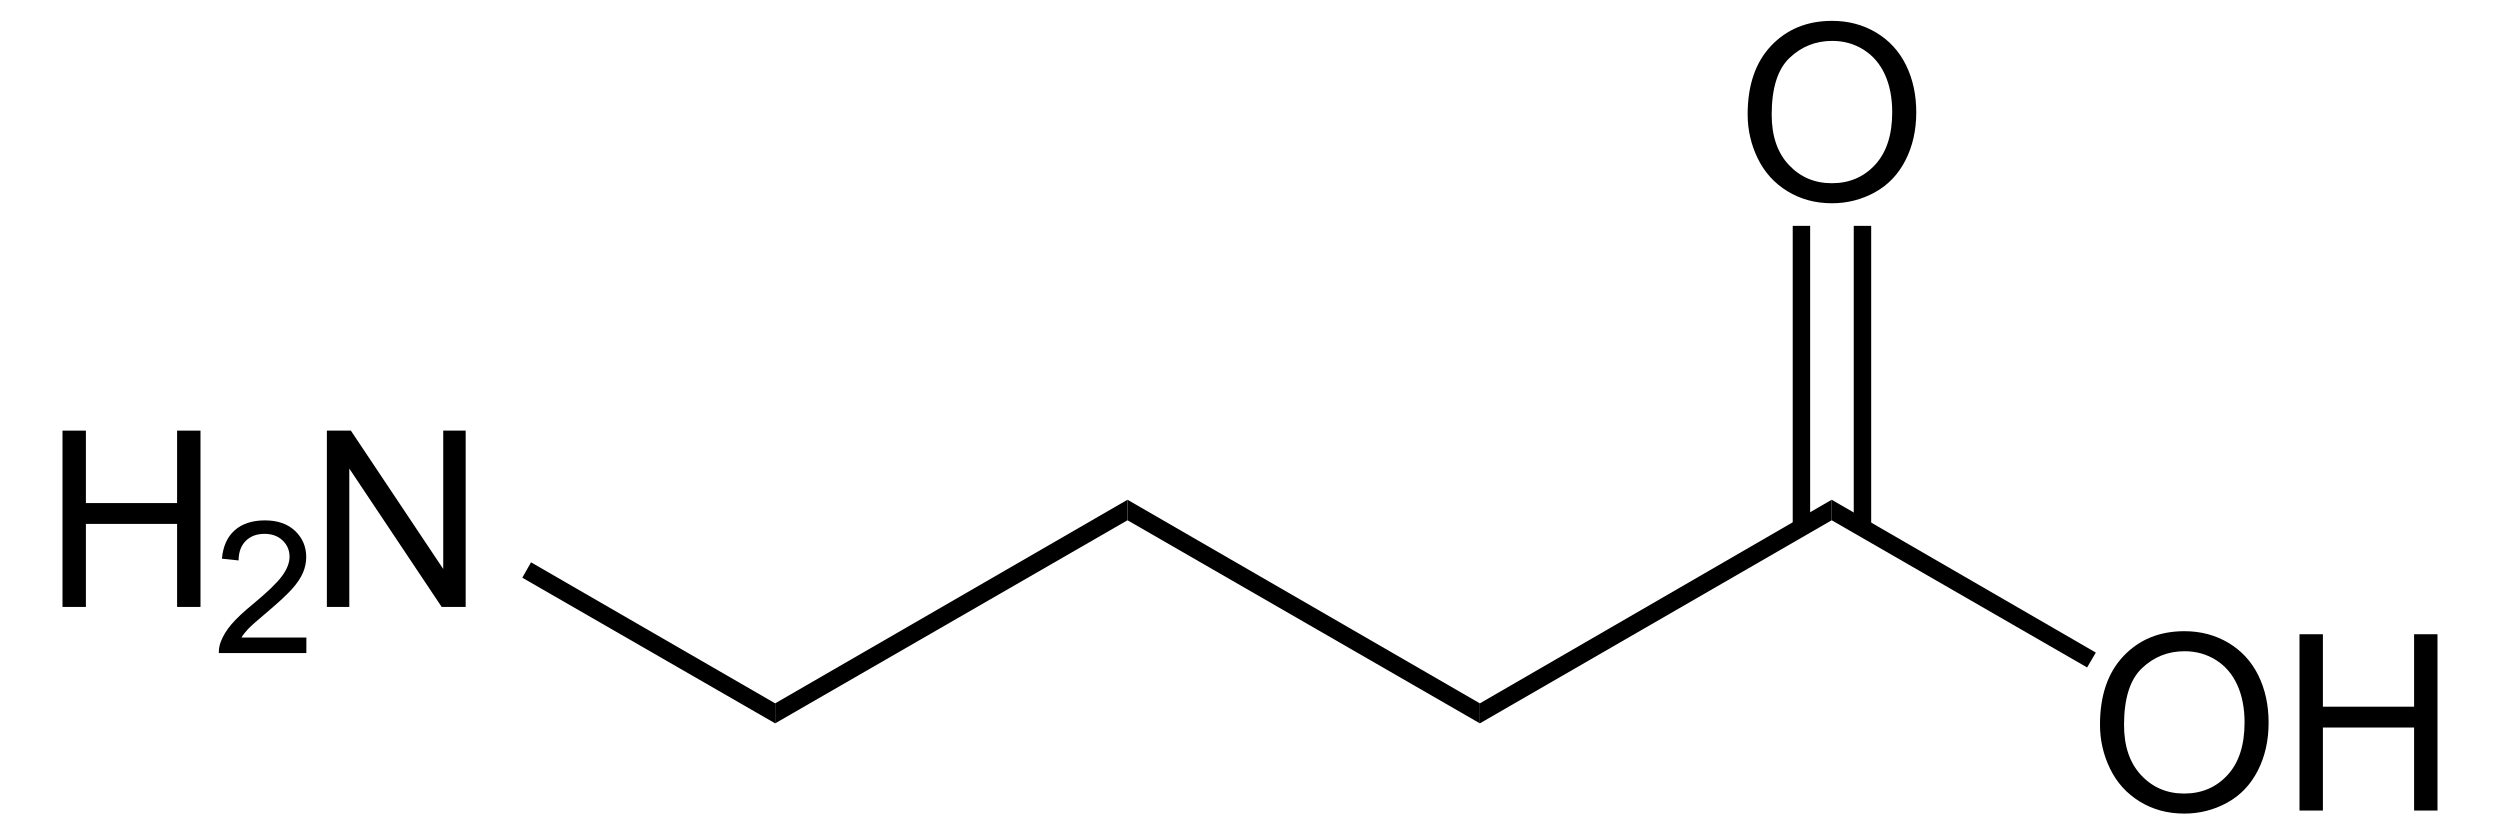
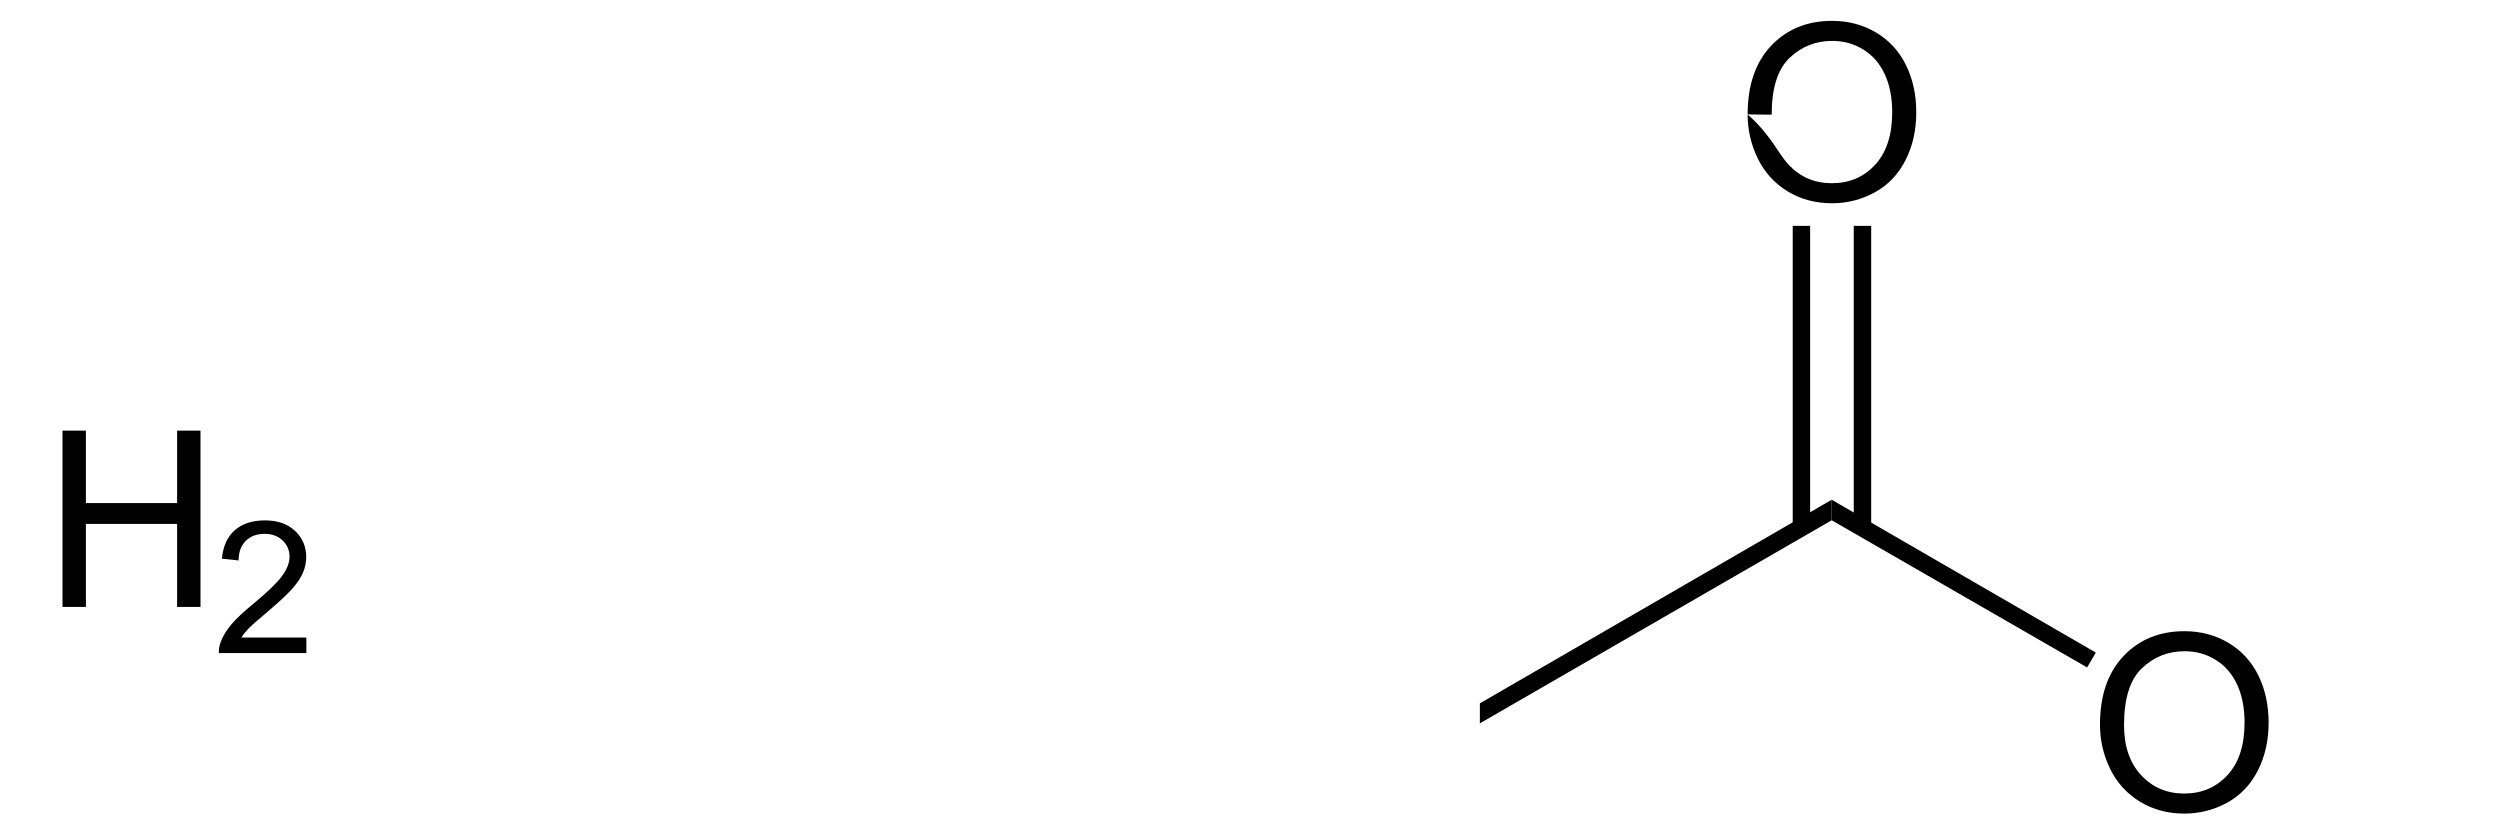
<svg xmlns="http://www.w3.org/2000/svg" xmlns:ns1="http://sodipodi.sourceforge.net/DTD/sodipodi-0.dtd" xmlns:ns2="http://www.inkscape.org/namespaces/inkscape" version="1.1" id="Layer_1" width="231.534" height="77.281" viewBox="0 0 231.534 77.281" style="overflow:visible;enable-background:new 0 0 231.534 77.281;" xml:space="preserve" ns1:version="0.32" ns2:version="0.44.1" ns1:docname="gamma-Aminobuttersäure - gamma-aminobutyric acid.svg" ns1:docbase="E:\Eigene Dateien">
  <defs id="defs40" />
  <ns1:namedview ns2:window-height="573" ns2:window-width="925" ns2:pageshadow="2" ns2:pageopacity="0.0" guidetolerance="10.0" gridtolerance="10.0" objecttolerance="10.0" borderopacity="1.0" bordercolor="#666666" pagecolor="#ffffff" id="base" ns2:zoom="3.632296" ns2:cx="115.767" ns2:cy="38.640499" ns2:window-x="154" ns2:window-y="154" ns2:current-layer="Layer_1" />
-   <path d="M 104.422,48.183 L 104.422,46.283 L 137.055,65.14 L 137.055,66.992 L 104.422,48.183 z " id="polygon3" />
  <path d="M 169.64,46.283 L 169.64,48.183 L 137.055,66.992 L 137.055,65.14 L 169.64,46.283 z " id="polygon5" />
  <g id="g7" transform="matrix(0.95,0,0,0.95,5.788,1.932)">
    <path d="M 198.631,68.619 C 198.631,65.767 199.397,63.534 200.929,61.92 C 202.461,60.307 204.439,59.5 206.862,59.5 C 208.449,59.5 209.88,59.879 211.153,60.637 C 212.426,61.395 213.398,62.452 214.067,63.808 C 214.735,65.164 215.069,66.702 215.069,68.42 C 215.069,70.162 214.717,71.722 214.014,73.097 C 213.31,74.473 212.313,75.514 211.024,76.221 C 209.734,76.928 208.342,77.282 206.85,77.282 C 205.232,77.282 203.786,76.891 202.512,76.11 C 201.238,75.329 200.273,74.262 199.616,72.91 C 198.959,71.558 198.631,70.127 198.631,68.619 z M 200.975,68.648 C 200.975,70.718 201.532,72.349 202.646,73.541 C 203.76,74.733 205.158,75.328 206.838,75.328 C 208.55,75.328 209.959,74.726 211.066,73.523 C 212.173,72.32 212.725,70.613 212.725,68.402 C 212.725,67.004 212.489,65.783 212.016,64.74 C 211.542,63.697 210.85,62.888 209.94,62.314 C 209.03,61.74 208.007,61.453 206.874,61.453 C 205.264,61.453 203.878,62.006 202.717,63.111 C 201.556,64.216 200.975,66.063 200.975,68.648 z " id="path9" />
-     <path d="M 218.081,76.984 L 218.081,59.797 L 220.362,59.797 L 220.362,66.86 L 229.253,66.86 L 229.253,59.797 L 231.534,59.797 L 231.534,76.985 L 229.253,76.985 L 229.253,68.891 L 220.362,68.891 L 220.362,76.985 L 218.081,76.985 L 218.081,76.984 z " id="path11" />
  </g>
  <path d="M 194.102,60.438 L 193.295,61.815 L 169.64,48.183 L 169.64,46.283 L 194.102,60.438 z " id="polygon13" />
  <g id="g15" transform="matrix(0.95,0,0,0.95,5.788,1.932)">
-     <path d="M 164.282,9.119 C 164.282,6.267 165.048,4.034 166.579,2.42 C 168.112,0.807 170.089,0 172.513,0 C 174.099,0 175.53,0.379 176.804,1.137 C 178.077,1.895 179.048,2.952 179.717,4.308 C 180.386,5.664 180.72,7.202 180.72,8.92 C 180.72,10.662 180.368,12.222 179.664,13.597 C 178.96,14.973 177.964,16.014 176.675,16.721 C 175.384,17.428 173.993,17.782 172.501,17.782 C 170.882,17.782 169.437,17.391 168.163,16.61 C 166.888,15.829 165.923,14.762 165.267,13.41 C 164.61,12.058 164.282,10.627 164.282,9.119 z M 166.625,9.148 C 166.625,11.218 167.182,12.849 168.295,14.041 C 169.41,15.232 170.807,15.828 172.488,15.828 C 174.199,15.828 175.609,15.226 176.715,14.023 C 177.821,12.82 178.375,11.113 178.375,8.902 C 178.375,7.504 178.139,6.283 177.665,5.24 C 177.191,4.197 176.5,3.388 175.59,2.814 C 174.679,2.24 173.656,1.953 172.524,1.953 C 170.913,1.953 169.528,2.506 168.366,3.611 C 167.206,4.717 166.625,6.563 166.625,9.148 z " id="path17" />
+     <path d="M 164.282,9.119 C 164.282,6.267 165.048,4.034 166.579,2.42 C 168.112,0.807 170.089,0 172.513,0 C 174.099,0 175.53,0.379 176.804,1.137 C 178.077,1.895 179.048,2.952 179.717,4.308 C 180.386,5.664 180.72,7.202 180.72,8.92 C 180.72,10.662 180.368,12.222 179.664,13.597 C 178.96,14.973 177.964,16.014 176.675,16.721 C 175.384,17.428 173.993,17.782 172.501,17.782 C 170.882,17.782 169.437,17.391 168.163,16.61 C 166.888,15.829 165.923,14.762 165.267,13.41 C 164.61,12.058 164.282,10.627 164.282,9.119 z C 166.625,11.218 167.182,12.849 168.295,14.041 C 169.41,15.232 170.807,15.828 172.488,15.828 C 174.199,15.828 175.609,15.226 176.715,14.023 C 177.821,12.82 178.375,11.113 178.375,8.902 C 178.375,7.504 178.139,6.283 177.665,5.24 C 177.191,4.197 176.5,3.388 175.59,2.814 C 174.679,2.24 173.656,1.953 172.524,1.953 C 170.913,1.953 169.528,2.506 168.366,3.611 C 167.206,4.717 166.625,6.563 166.625,9.148 z " id="path17" />
  </g>
  <path d="M 166.03,20.918 L 167.644,20.918 L 167.644,48.848 L 166.03,48.848 L 166.03,20.918 z " id="rect19" />
  <path d="M 171.682,20.918 L 173.297,20.918 L 173.297,48.848 L 171.682,48.848 L 171.682,20.918 z " id="rect21" />
-   <path d="M 71.79,66.992 L 71.79,65.14 L 104.422,46.283 L 104.422,48.183 L 71.79,66.992 z " id="polygon23" />
  <g id="g25" transform="matrix(0.95,0,0,0.95,5.788,1.932)">
    <path d="M 0,57.135 L 0,39.947 L 2.281,39.947 L 2.281,47.01 L 11.172,47.01 L 11.172,39.947 L 13.453,39.947 L 13.453,57.135 L 11.172,57.135 L 11.172,49.041 L 2.281,49.041 L 2.281,57.135 L 0,57.135 L 0,57.135 z " id="path27" />
  </g>
  <g id="g29" transform="matrix(0.95,0,0,0.95,5.788,1.932)">
    <path d="M 23.774,60.119 L 23.774,61.635 L 15.243,61.635 C 15.231,61.254 15.293,60.888 15.429,60.535 C 15.647,59.955 15.996,59.385 16.477,58.823 C 16.957,58.261 17.647,57.612 18.547,56.875 C 19.943,55.723 20.889,54.812 21.387,54.142 C 21.885,53.472 22.134,52.838 22.134,52.239 C 22.134,51.613 21.909,51.085 21.459,50.655 C 21.009,50.225 20.422,50.01 19.699,50.01 C 18.933,50.01 18.322,50.239 17.863,50.698 C 17.404,51.156 17.172,51.792 17.166,52.603 L 15.541,52.431 C 15.652,51.216 16.072,50.289 16.801,49.652 C 17.529,49.015 18.507,48.697 19.735,48.697 C 20.974,48.697 21.955,49.04 22.677,49.726 C 23.399,50.412 23.76,51.261 23.76,52.276 C 23.76,52.793 23.654,53.299 23.443,53.797 C 23.232,54.295 22.88,54.819 22.39,55.371 C 21.899,55.922 21.086,56.679 19.95,57.64 C 18.999,58.437 18.388,58.978 18.117,59.261 C 17.846,59.546 17.621,59.831 17.444,60.118 L 23.774,60.118 L 23.774,60.119 z " id="path31" />
  </g>
  <g id="g33" transform="matrix(0.95,0,0,0.95,5.788,1.932)">
-     <path d="M 25.773,57.135 L 25.773,39.947 L 28.113,39.947 L 37.117,53.435 L 37.117,39.947 L 39.305,39.947 L 39.305,57.135 L 36.965,57.135 L 27.96,43.646 L 27.96,57.135 L 25.773,57.135 L 25.773,57.135 z " id="path35" />
-   </g>
-   <path d="M 48.372,53.503 L 49.18,52.078 L 71.79,65.14 L 71.79,66.992 L 48.372,53.503 z " id="polygon37" />
+     </g>
</svg>